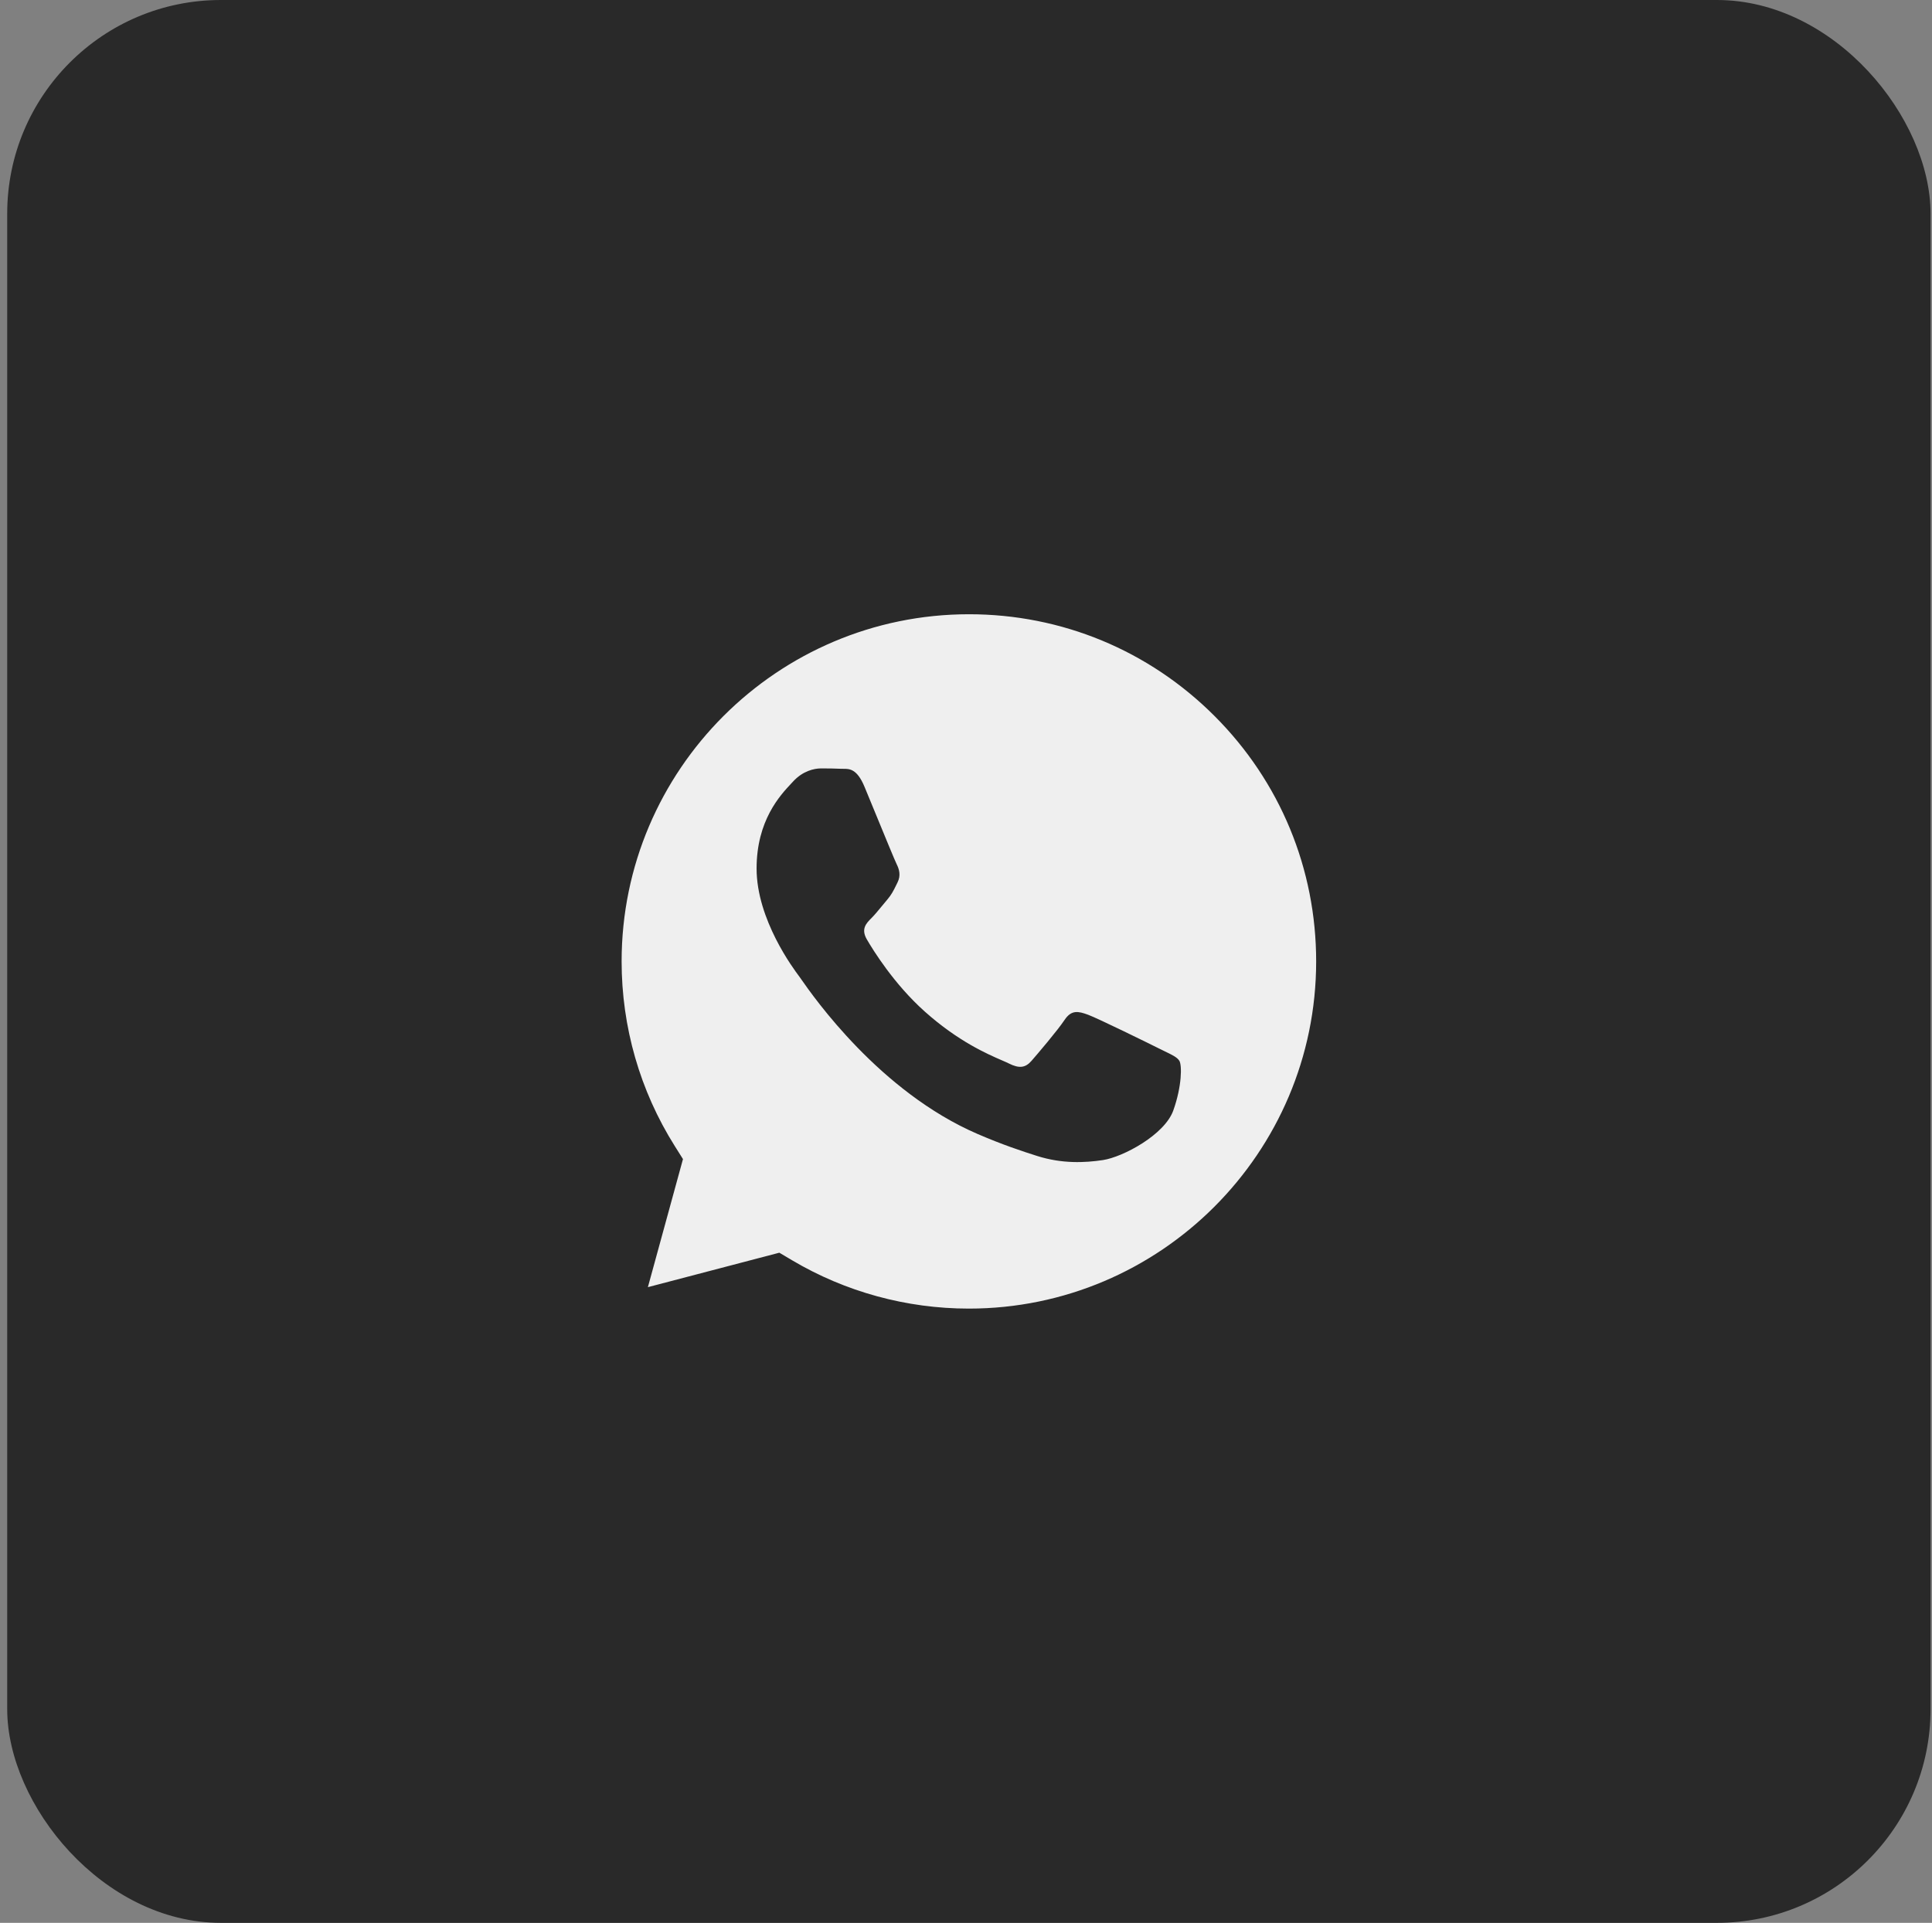
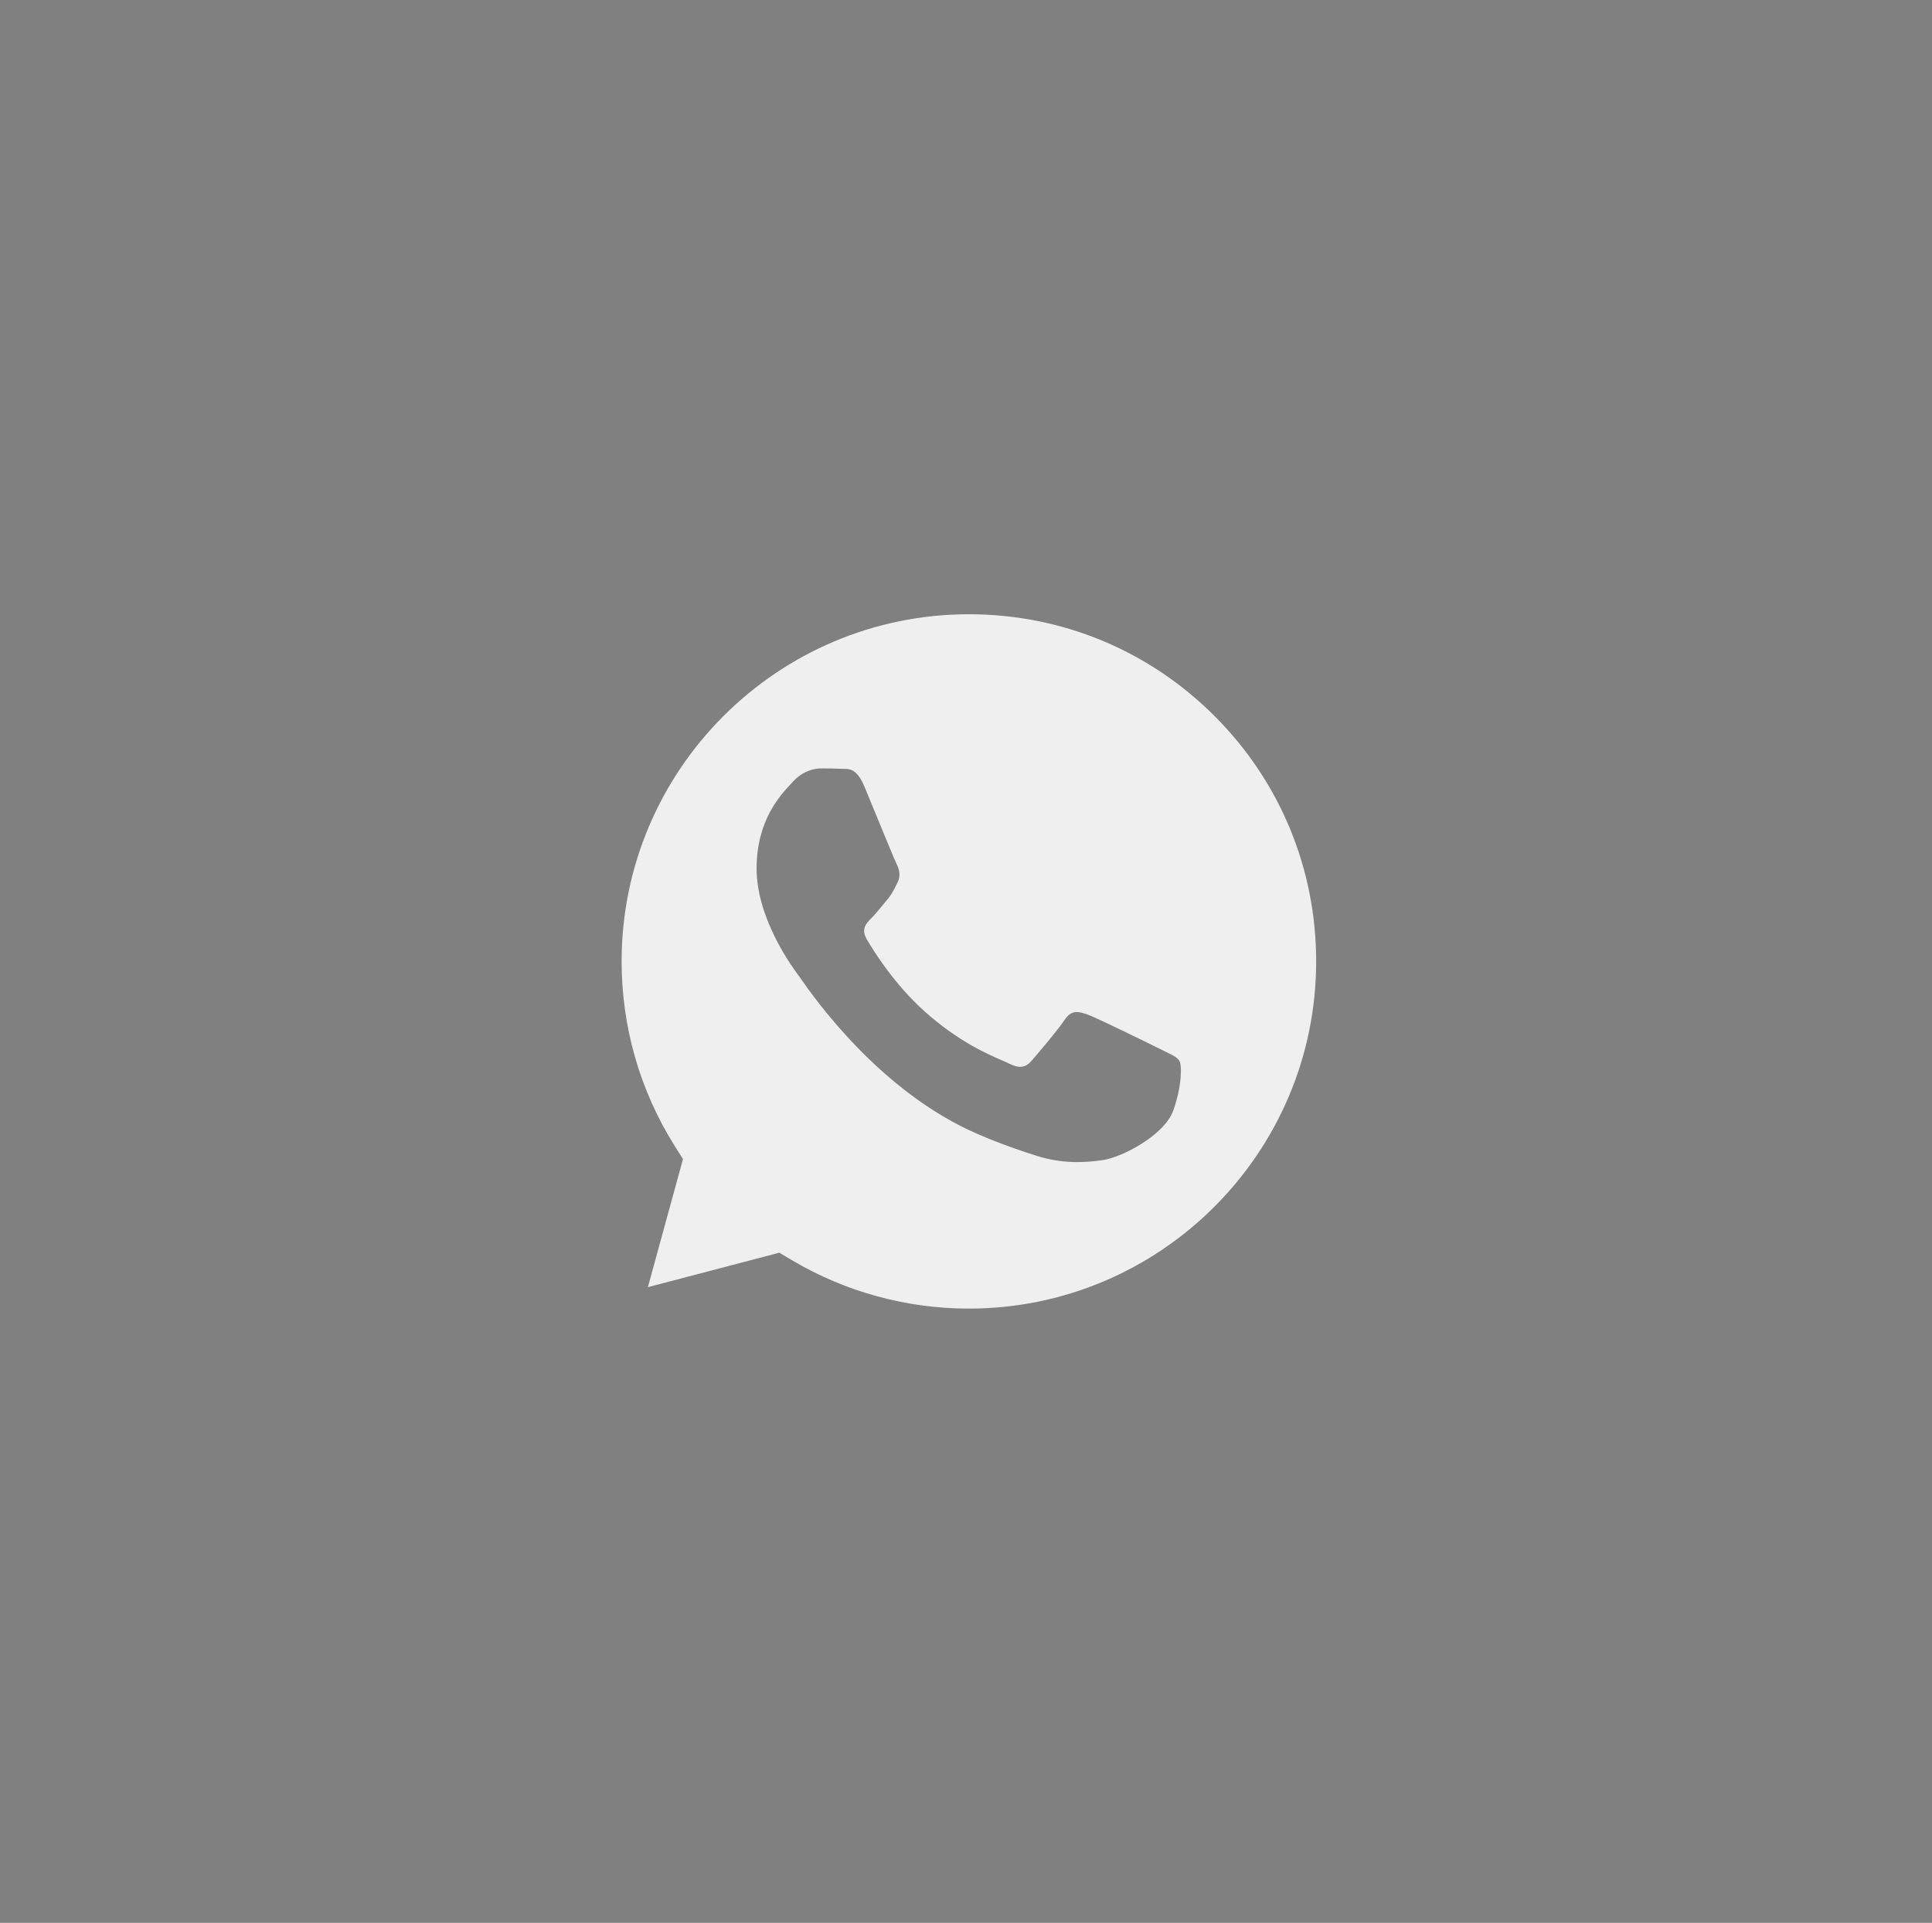
<svg xmlns="http://www.w3.org/2000/svg" width="223" height="222" viewBox="0 0 223 222" fill="none">
  <rect x="0" y="0" width="223" height="222" fill="#808080" stroke="none" />
-   <rect x="0.832" width="222" height="222" rx="24.667" fill="#292929" />
  <path fill-rule="evenodd" clip-rule="evenodd" d="M91.416 145.498L89.953 144.63L74.782 148.608L78.832 133.822L77.878 132.306C73.866 125.927 71.747 118.553 71.75 110.982C71.759 88.89 89.74 70.917 111.85 70.917C122.556 70.921 132.62 75.094 140.188 82.668C147.756 90.241 151.921 100.308 151.917 111.015C151.908 133.109 133.927 151.084 111.834 151.084H111.818C104.625 151.081 97.571 149.149 91.416 145.498ZM134.479 121.397C135.32 121.803 135.887 122.077 136.13 122.481C136.431 122.984 136.431 125.395 135.427 128.209C134.423 131.023 129.609 133.591 127.293 133.937C125.218 134.247 122.59 134.377 119.704 133.459C117.954 132.904 115.709 132.163 112.834 130.922C101.538 126.046 93.904 115.101 92.461 113.033C92.36 112.888 92.289 112.786 92.25 112.734L92.24 112.721C91.602 111.87 87.329 106.171 87.329 100.273C87.329 94.725 90.056 91.816 91.311 90.478C91.397 90.386 91.476 90.302 91.547 90.224C92.651 89.018 93.957 88.717 94.76 88.717C95.563 88.717 96.368 88.724 97.07 88.76C97.156 88.764 97.246 88.763 97.339 88.763C98.042 88.759 98.917 88.754 99.781 90.827C100.113 91.625 100.599 92.808 101.112 94.056C102.149 96.58 103.294 99.368 103.496 99.771C103.797 100.374 103.998 101.077 103.596 101.882C103.536 102.002 103.48 102.116 103.427 102.225C103.125 102.84 102.903 103.293 102.391 103.891C102.19 104.126 101.982 104.379 101.774 104.633C101.359 105.137 100.945 105.642 100.584 106.001C99.981 106.602 99.353 107.254 100.056 108.46C100.758 109.666 103.177 113.61 106.759 116.804C110.61 120.238 113.957 121.689 115.653 122.424C115.984 122.568 116.253 122.684 116.449 122.783C117.654 123.386 118.357 123.285 119.06 122.481C119.763 121.677 122.072 118.964 122.875 117.758C123.678 116.553 124.482 116.753 125.586 117.155C126.691 117.558 132.615 120.471 133.82 121.074C134.056 121.192 134.276 121.298 134.479 121.397Z" fill="#EFEFEF" />
</svg>